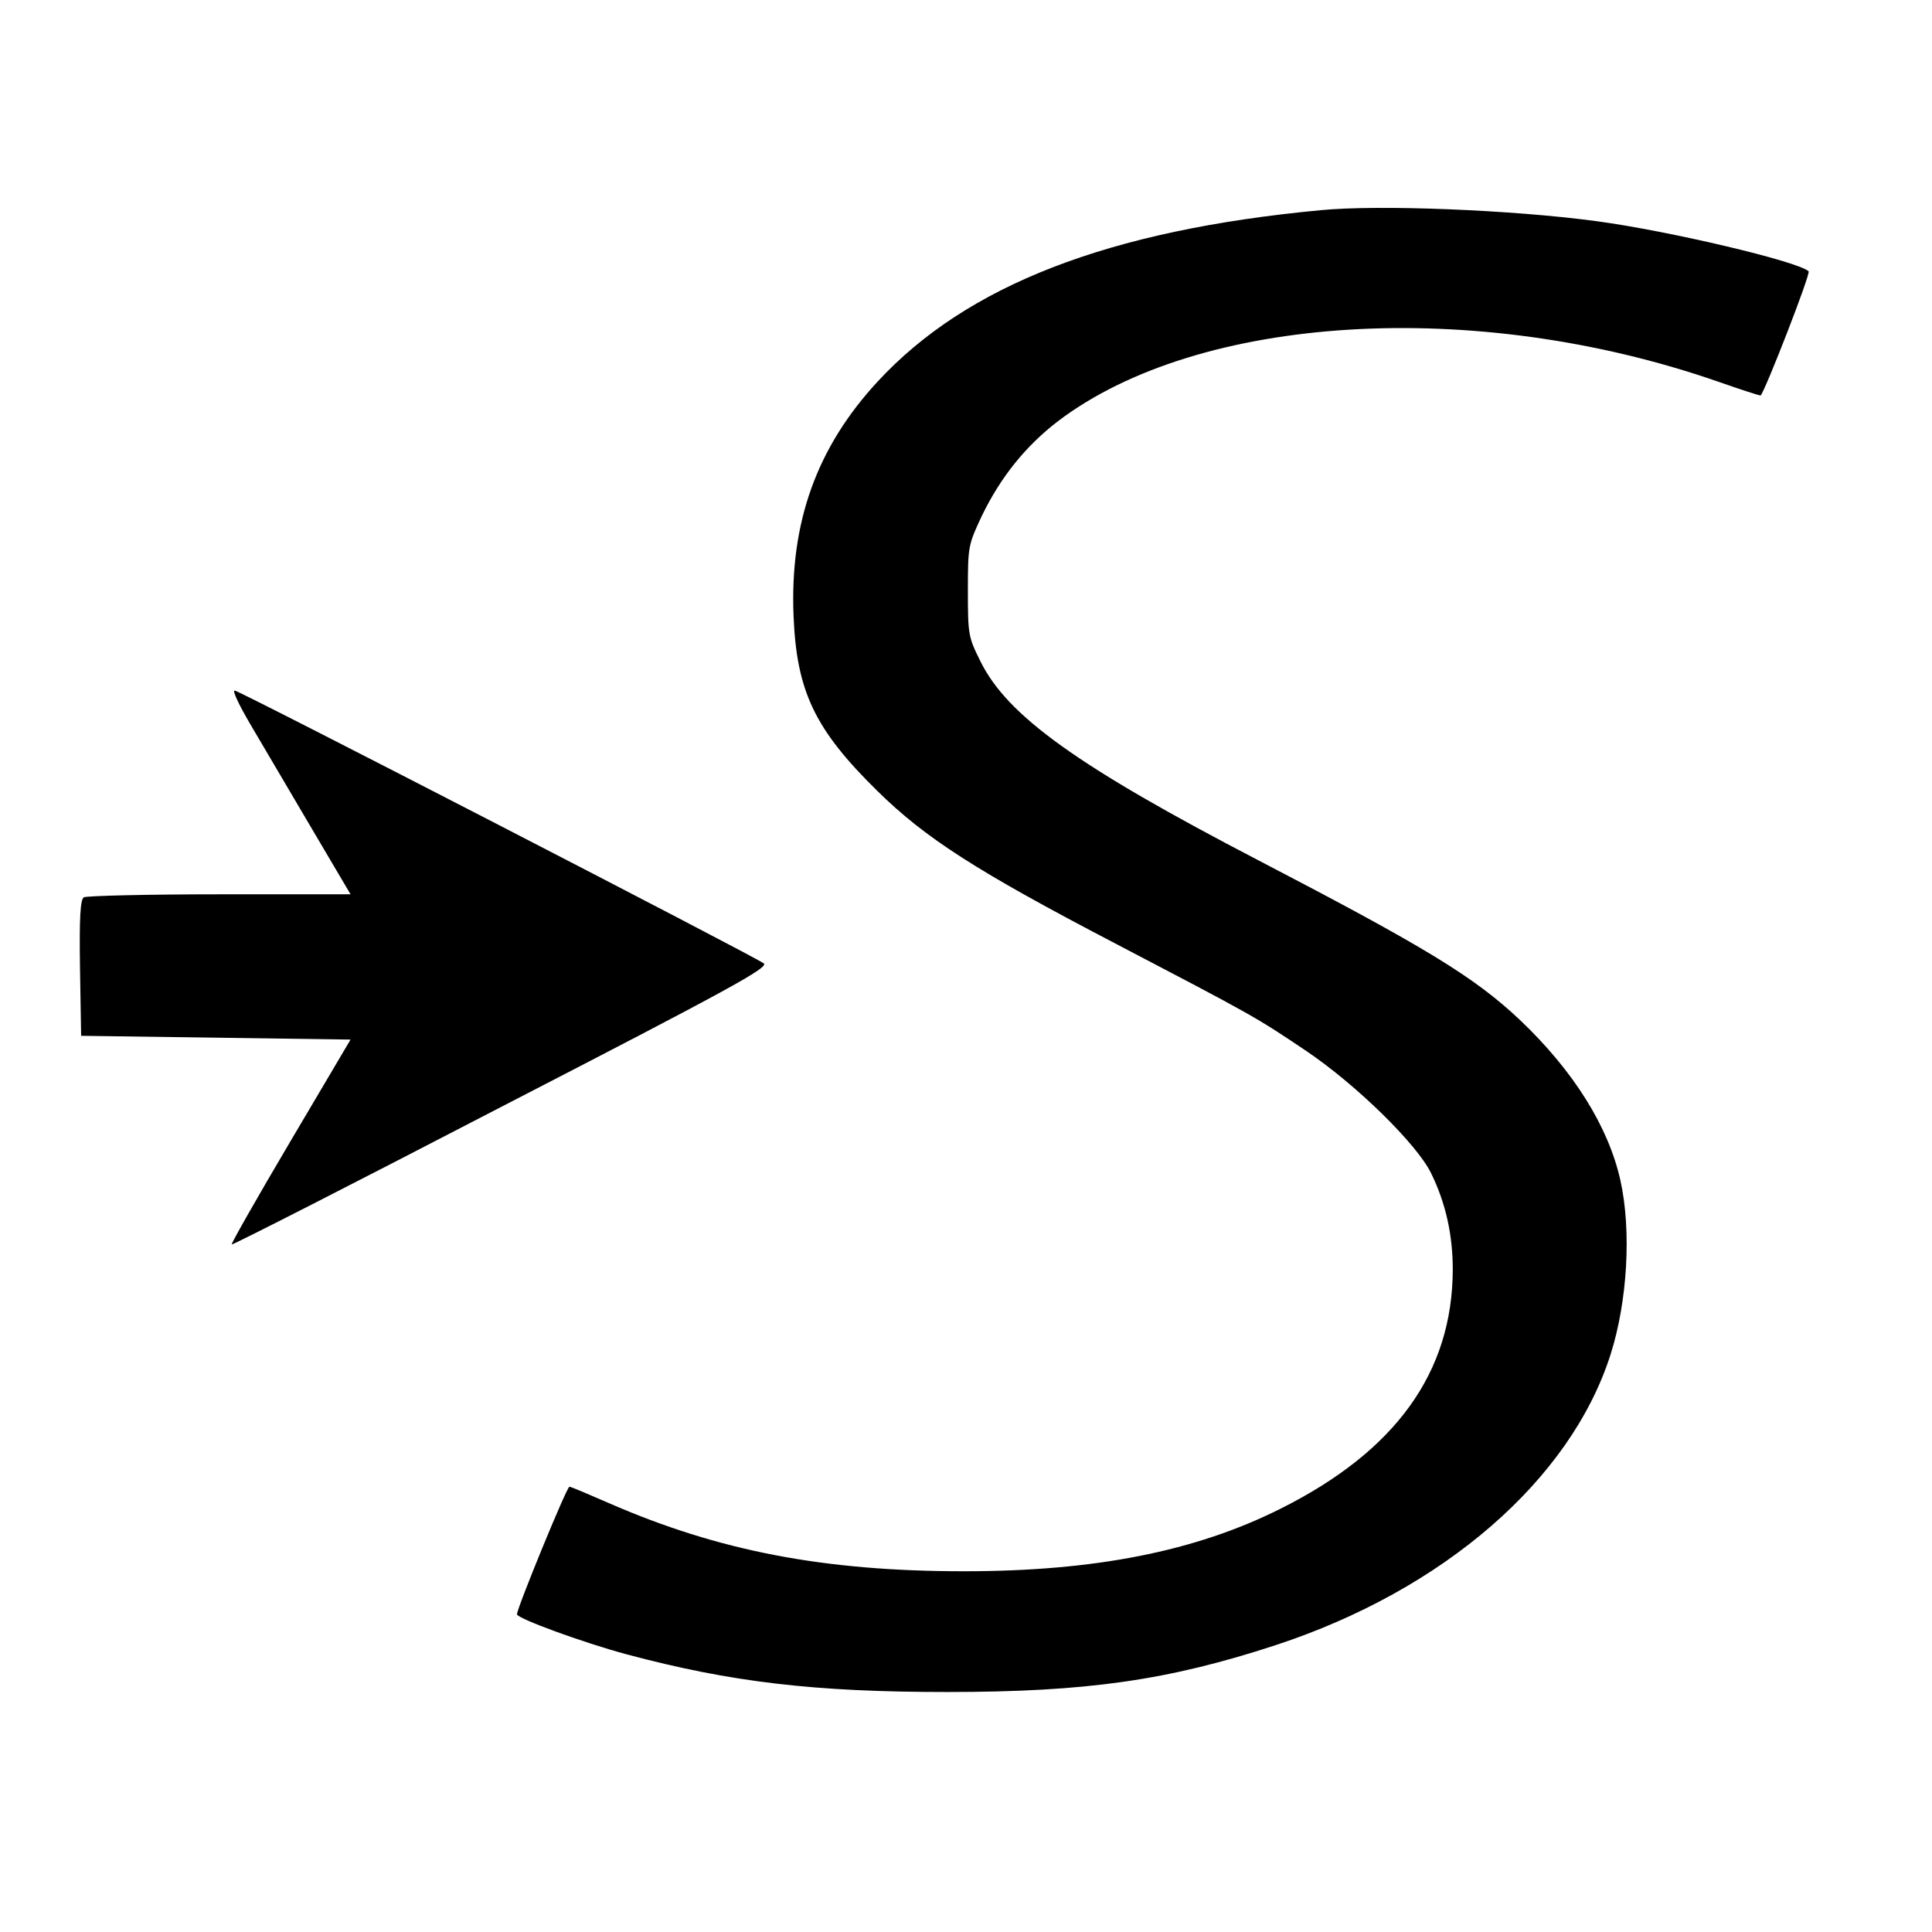
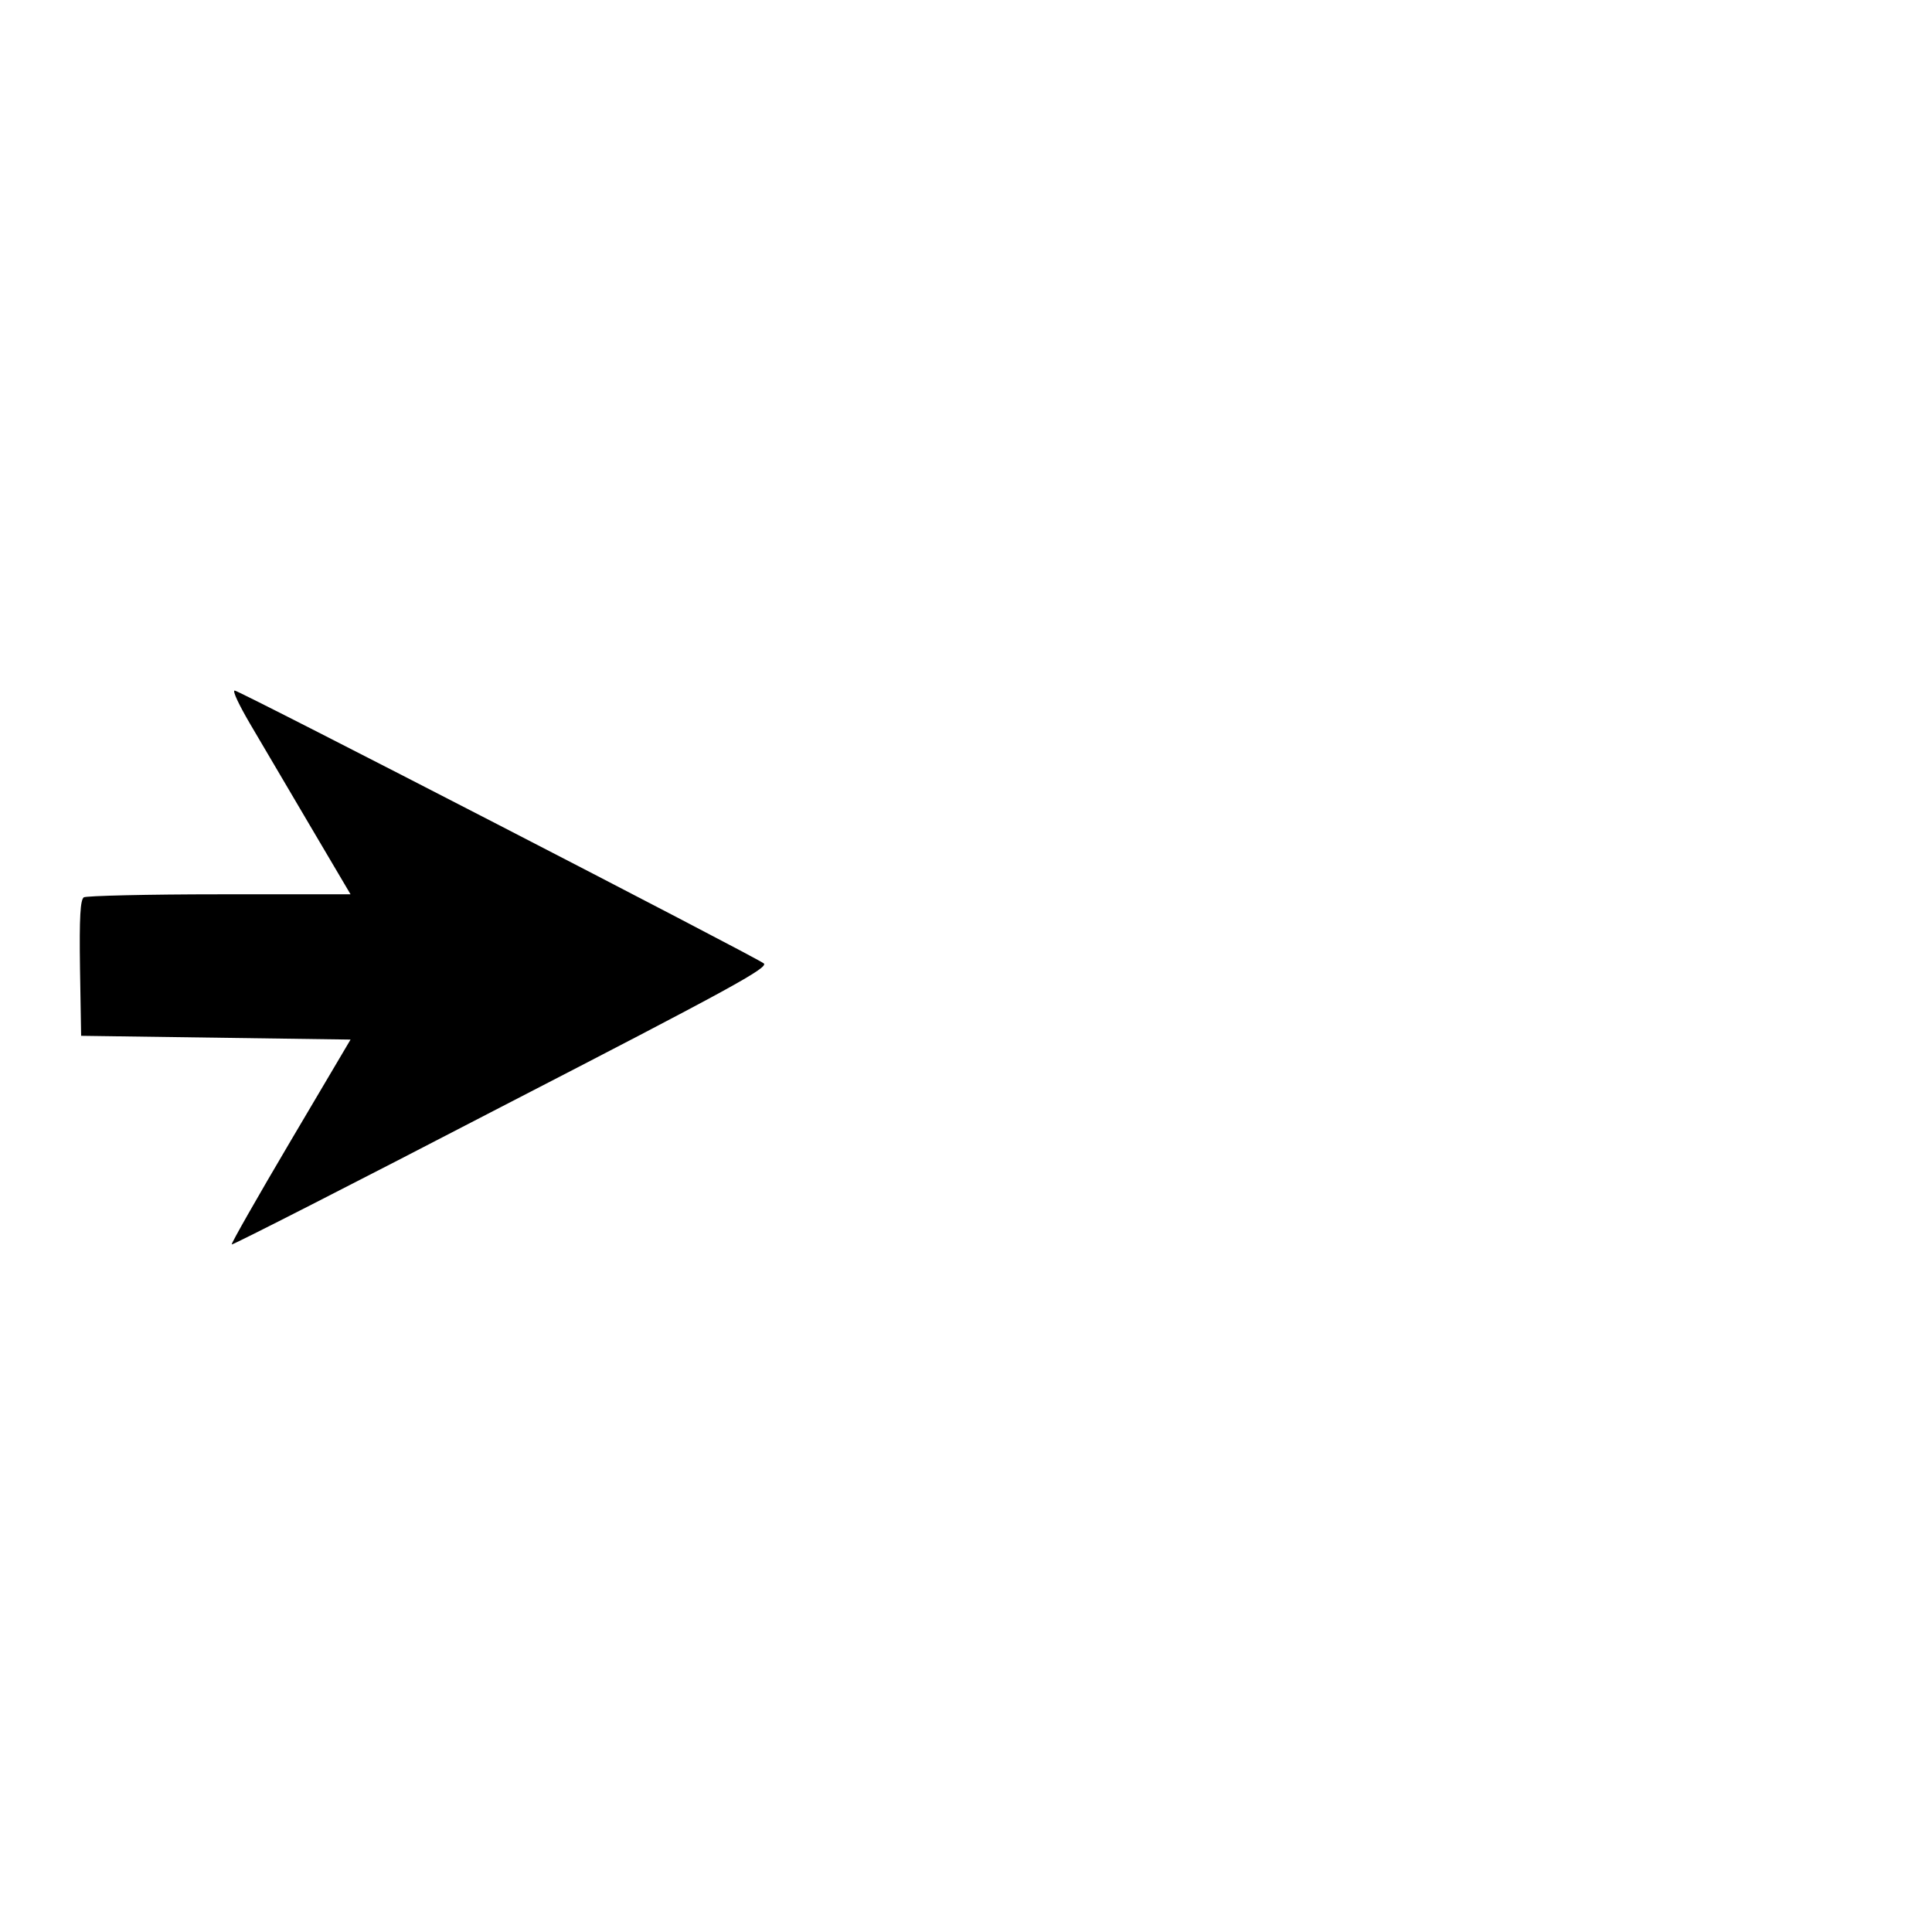
<svg xmlns="http://www.w3.org/2000/svg" version="1.0" width="682.667" height="682.667" viewBox="0 0 512 512">
-   <path d="M350 55.7c-56.3 5.3-93.8 19.9-117.4 45.4-16.2 17.5-23.3 37.4-22.3 62.1.8 20 5.6 30.1 22.2 46.4 12.7 12.5 26.2 21.2 63 40.4 36.9 19.3 37.1 19.4 50.5 28.4 13.4 9 29.6 24.9 33.3 32.6 3.9 8 5.7 16.4 5.7 25.5-.1 27.2-15.1 48.1-45.8 63.4-22.4 11.2-49 16.5-83.7 16.5-37.2 0-65.1-5.4-94-18-5.5-2.4-10.2-4.4-10.6-4.4-.7 0-13.9 32.2-13.9 33.8 0 1.1 17.5 7.5 29 10.6 27.7 7.4 49.8 10 85 10 37 0 58.6-3.1 87-12.4 44.5-14.6 78.2-43.8 88.8-77 4.5-14.1 5.6-32.9 2.6-46.3-3.2-14.2-12.4-28.9-26.6-42.4-12.1-11.4-24.9-19.2-69.3-42.3-47.9-24.9-66.6-38.3-73.7-52.8-3.2-6.4-3.3-7.1-3.3-18.7 0-11.8.1-12.1 3.7-19.8 5-10.3 11.6-18.5 20.2-25.1 37.3-28.3 110.3-32.8 174.5-10.6 6.3 2.2 11.5 3.9 11.7 3.8 1.3-1.5 13.3-32.3 12.7-32.9-2.7-2.6-36.9-10.7-56.3-13.3-22.4-3-57.5-4.4-73-2.9z" />
  <path d="M66.2 191.7c2.9 4.9 10 17 15.9 27L92.9 237H58.2c-19.1 0-35.3.4-36 .8-.9.7-1.2 5.1-1 18.8l.3 17.9 35.7.5 35.7.5L77 302.4c-8.8 14.9-15.8 27.2-15.6 27.4.2.2 32.4-16.2 71.5-36.5 60.9-31.4 70.9-36.9 69.5-38-2.9-2.1-139-72.3-140.2-72.3-.7 0 1.2 3.9 4 8.7z" />
</svg>